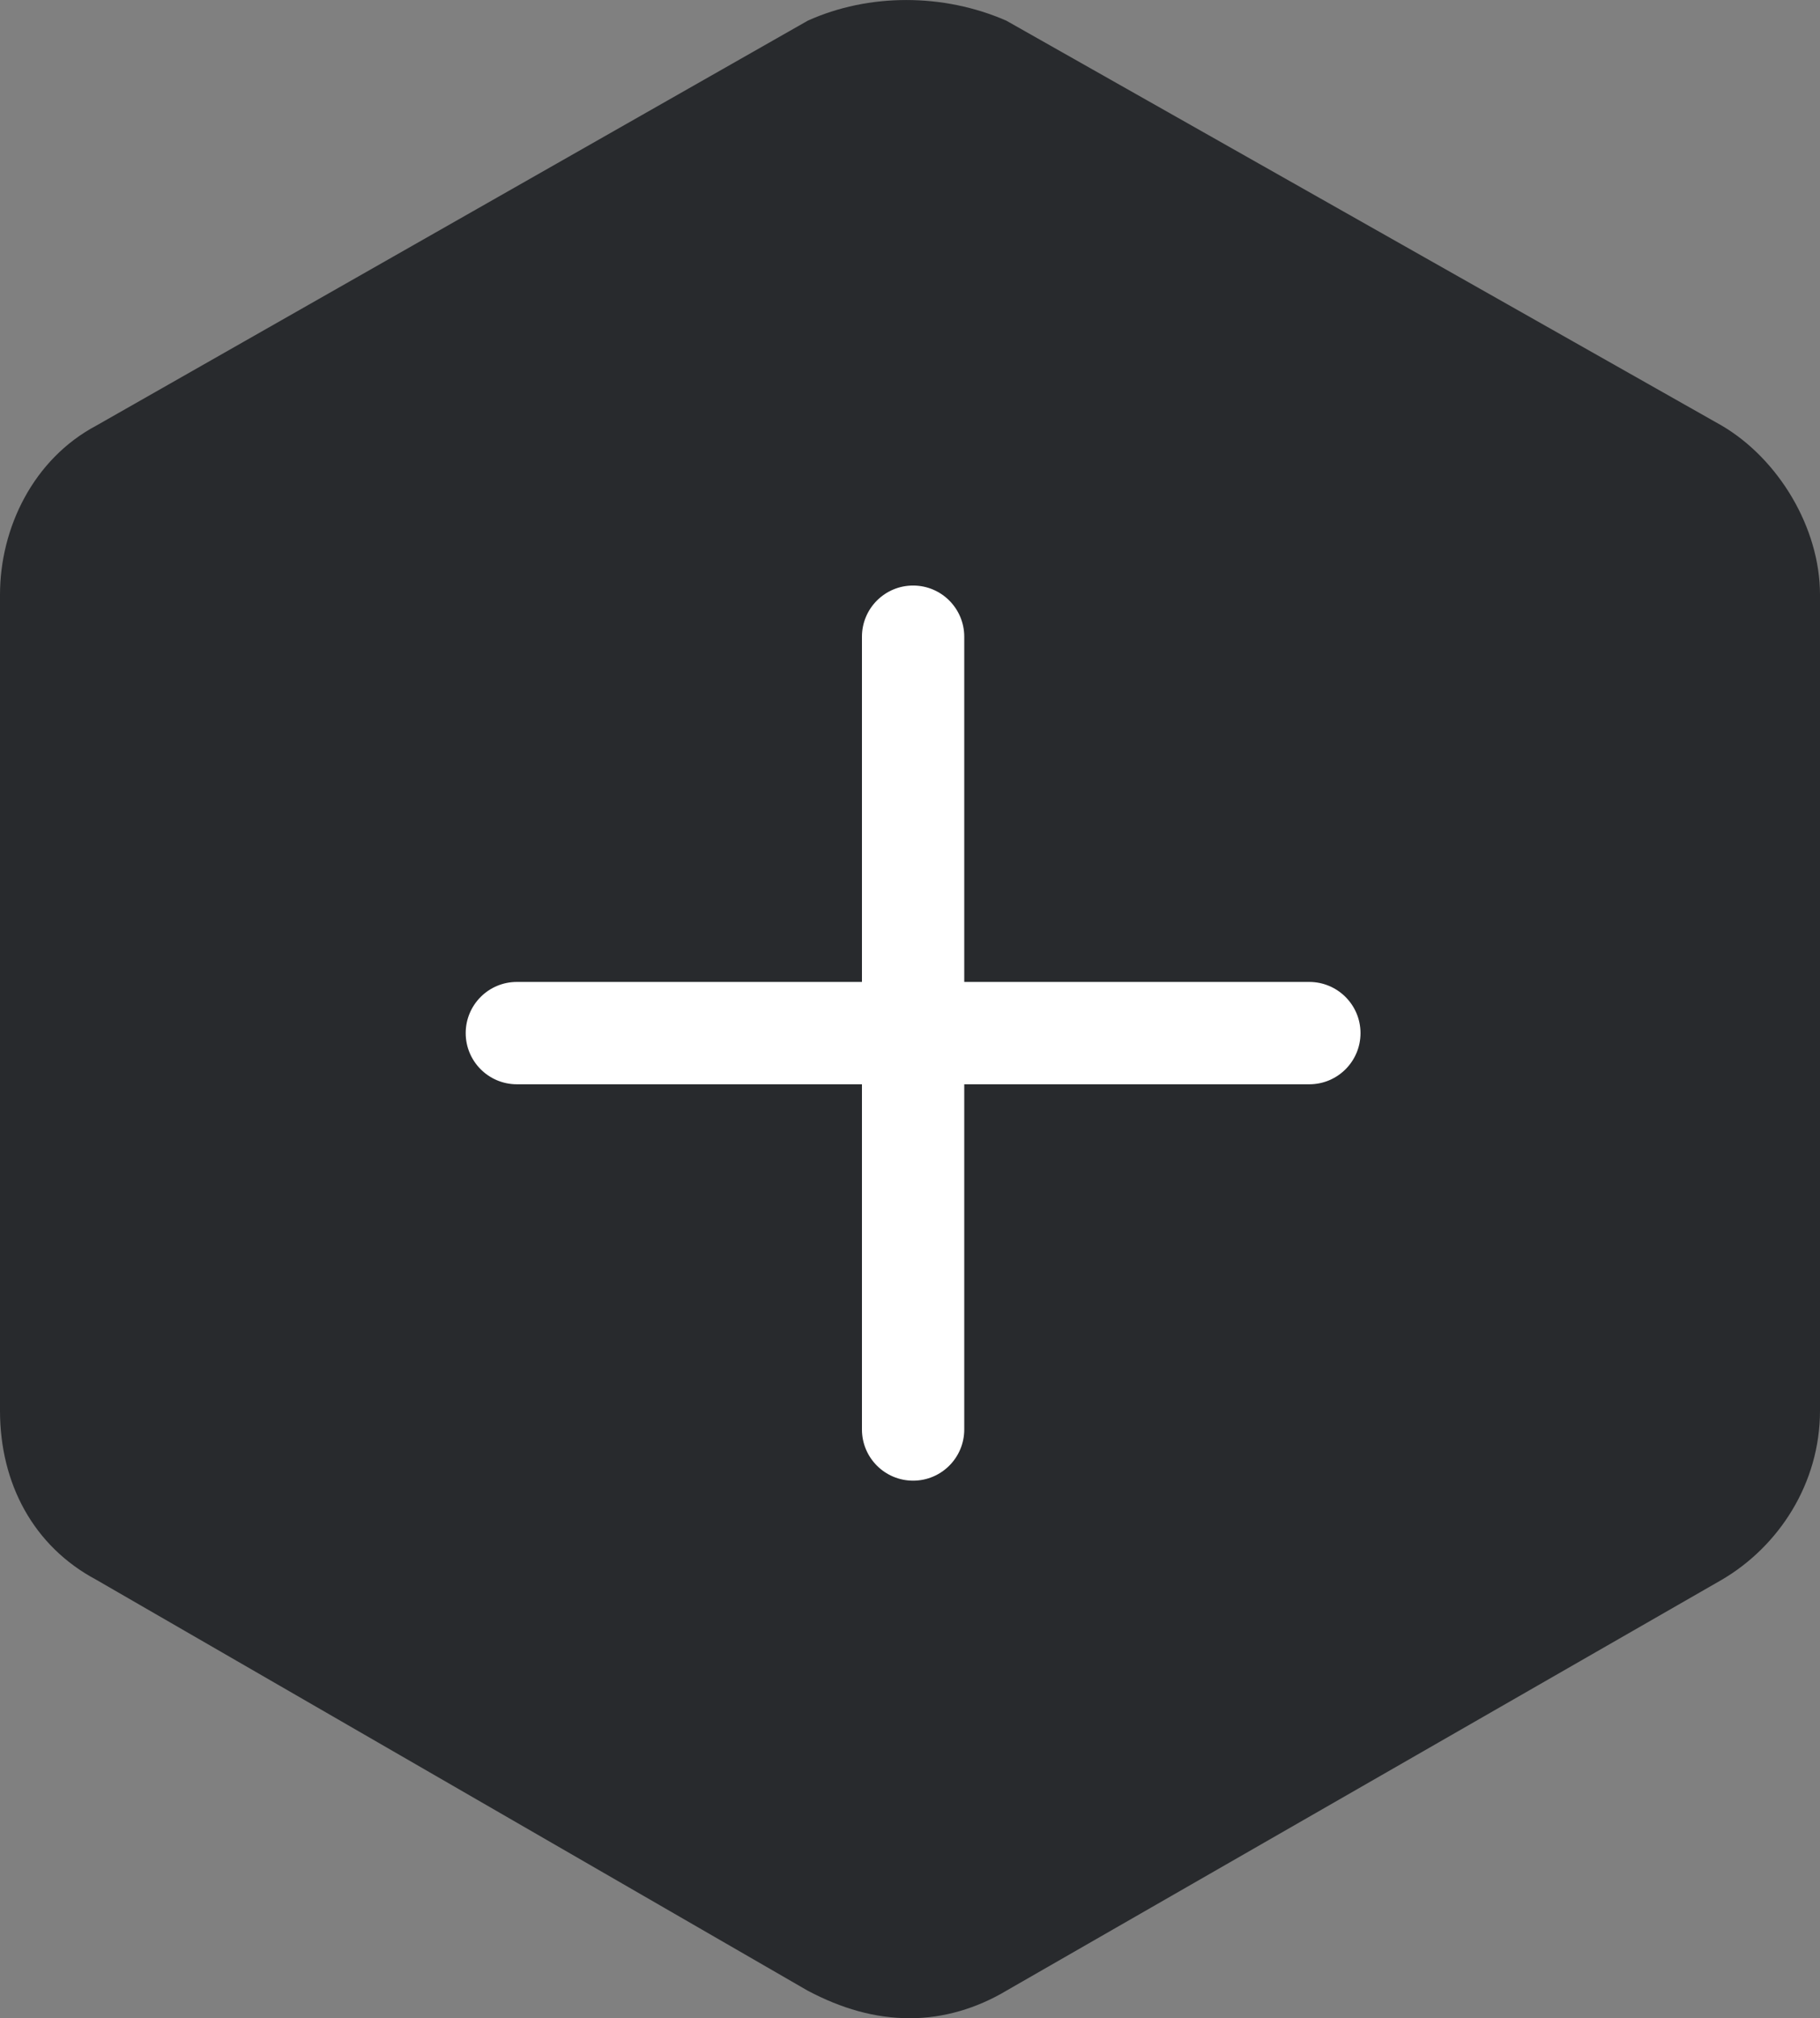
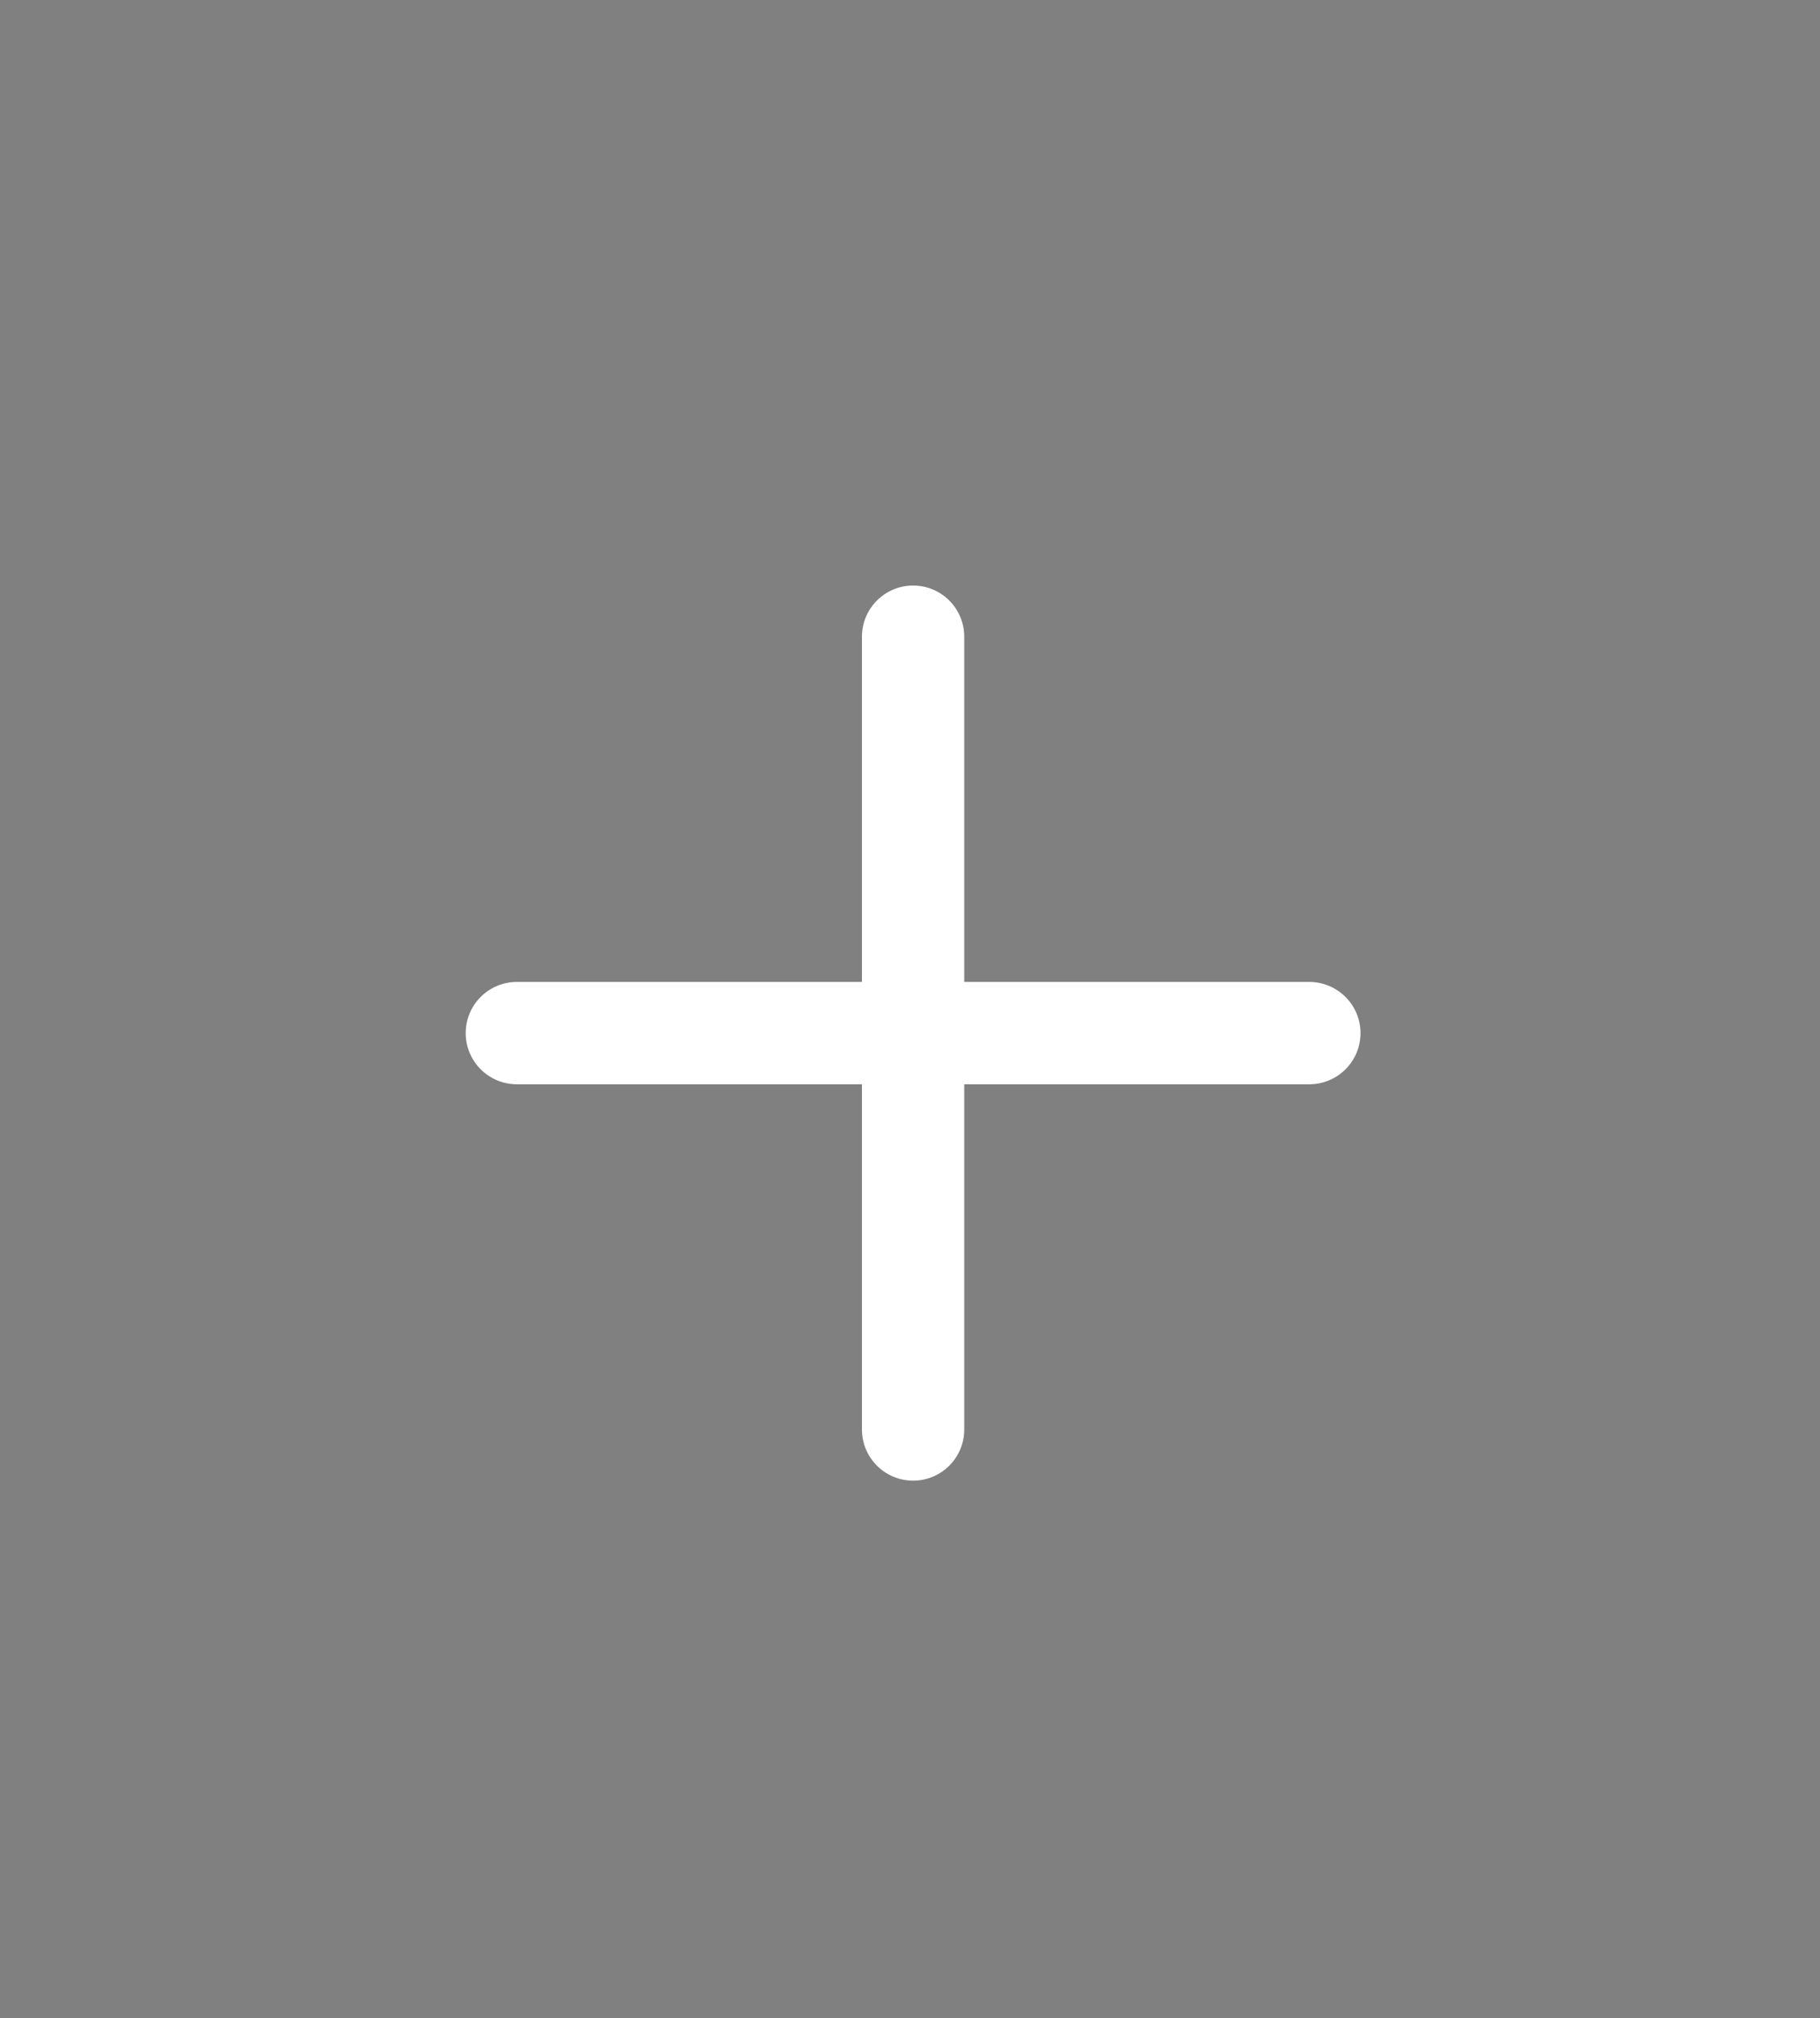
<svg xmlns="http://www.w3.org/2000/svg" version="1.1" id="Ebene_1" x="0px" y="0px" viewBox="0 0 1700.8 1885.4" style="enable-background:new 0 0 1700.8 1885.4;" xml:space="preserve">
  <rect x="0" y="0" width="1700.8" height="1885.4" fill="#808080" stroke="none" />
  <style type="text/css">
	.st0{fill:#282A2D;}
	.st1{fill:#FFFFFF;}
</style>
  <g>
    <g>
-       <path class="st0" d="M1609,397.6L940.4,19.3c-58.8-25.7-128.6-25.7-185.5,0L90,397.6c-58.8,31.2-90,95.5-90,158v762.2    c0,68,31.2,126.7,90,158l664.9,383.9c31.2,16.5,62.4,25.7,95.5,25.7c31.2,0,62.4-9.2,90-25.7l668.6-383.9    c53.3-31.2,91.8-90,91.8-158V555.6C1700.8,493.2,1662.2,428.9,1609,397.6" />
-     </g>
+       </g>
  </g>
  <path class="st1" d="M1223.5,917.3H901.1V594.8c0-26.4-21.4-47.8-47.8-47.8s-47.8,21.4-47.8,47.8v322.5h-304H483  c-26.4,0-47.8,21.4-47.8,47.8c0,26.4,21.4,47.8,47.8,47.8h18.5v0h304v304v18.5c0,26.4,21.4,47.8,47.8,47.8  c26.4,0,47.8-21.4,47.8-47.8v-18.5h0v-304h322.5c26.4,0,47.8-21.4,47.8-47.8S1249.9,917.3,1223.5,917.3z" />
</svg>